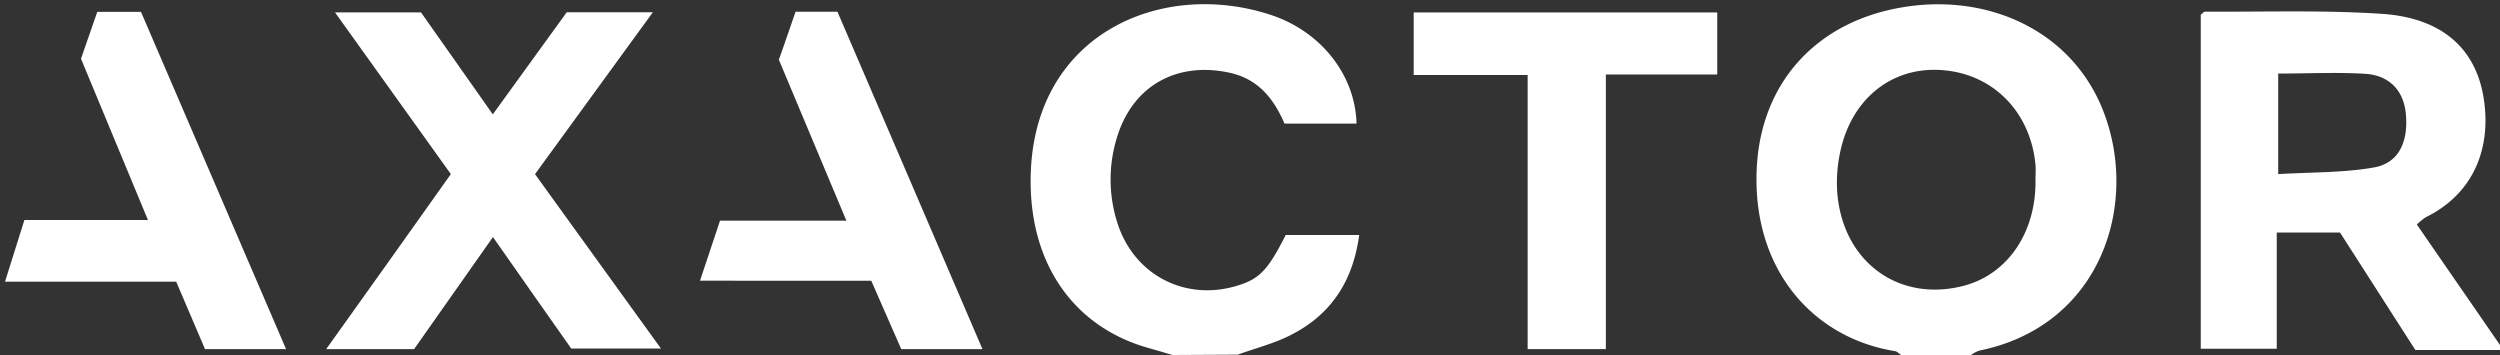
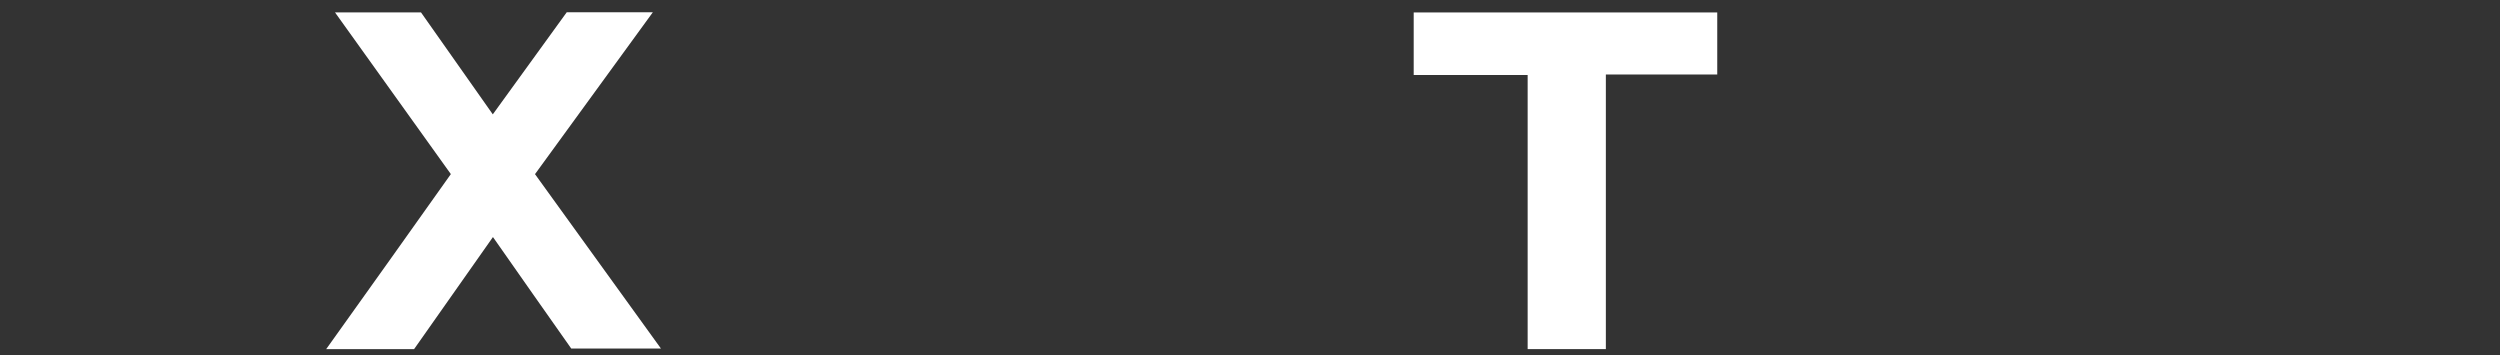
<svg xmlns="http://www.w3.org/2000/svg" id="Lager_1" data-name="Lager 1" viewBox="0 0 500 71">
  <rect x="0" y="0" width="500" height="71" fill="#333333" stroke="none" />
  <defs>
    <style>.cls-1{fill:#fff;}</style>
  </defs>
-   <path class="cls-1" d="M380.22,71c-.4-.26-.78-.7-1.21-.77-16.57-2.68-28.62-16.49-27.66-36.57.82-17.2,12.07-29.65,29.9-32.32,16.84-2.53,32.95,5,39.21,20.38,7.59,18.67,0,43.39-24.59,48.4a6.54,6.54,0,0,0-1.67.88ZM407.1,35.94c0-1,.08-2,0-2.95-1-10.84-8.82-18.53-19.27-19-9.78-.47-17.63,6-19.8,16.46a28.91,28.91,0,0,0-.56,8.29c1.2,13.76,12.4,21.81,25.34,18.4C401.58,54.8,407.26,46.45,407.1,35.94Z" />
-   <path class="cls-1" d="M500,70H483.07L468,46.5H455.35V69.75h-15.2V2.94c.36-.26.63-.62.89-.61,11.79.07,23.61-.34,35.34.44s18.53,6.66,20.26,16.32-1.32,19.4-11.57,24.4a13.28,13.28,0,0,0-1.7,1.42L500,69Zm-44.36-55.3V34.82c6.68-.4,13-.25,19.15-1.33,4.95-.87,6.9-5.08,6.38-10.72-.41-4.5-3.14-7.64-8-8C467.47,14.41,461.68,14.71,455.64,14.71Z" />
-   <path class="cls-1" d="M234.5,71c-1.57-.46-3.13-.93-4.7-1.37C215,65.51,206.18,53.17,206.13,36.42,206,7,232.11-4.32,254.22,3c10.08,3.35,16.83,12.09,17.09,21.72H256.9c-2.11-4.91-5.19-8.91-11-10.18-10.56-2.28-19.34,2.61-22.48,12.86a28.41,28.41,0,0,0,0,17c3.35,10.87,14.17,16.22,24.91,12.45,3.75-1.32,5.45-3.19,8.81-9.85h14.7c-1.24,9.24-5.64,15.93-13.68,20-3.33,1.71-7.07,2.64-10.62,3.93Z" />
  <path class="cls-1" d="M65.24,69.82c8.6-12,16.7-23.42,24.93-35L67,2.48h17.2L98.56,22.87,113.35,2.45h17.22L107,34.83c8.29,11.48,16.53,22.9,25.19,34.88H114.25c-5-7.08-10.15-14.44-15.66-22.3L82.82,69.82Z" />
  <path class="cls-1" d="M321.17,69.82H305.53V15H282.74V2.49h60.71V14.9H321.17Z" />
-   <path class="cls-1" d="M57.21,69.82H41L35.24,56.34H1L4.88,44H29.59C25,32.92,20.7,22.57,16.2,11.75l3.25-9.37H28.2C37.77,24.63,47.4,47,57.21,69.82Z" />
-   <path class="cls-1" d="M155.77,11.94C157,8.56,158,5.49,159.11,2.35h8.38c9.57,22.25,19.23,44.67,29,67.47H180.25l-6-13.68H140c1.42-4.22,2.63-7.85,4-12h25.28Z" />
</svg>